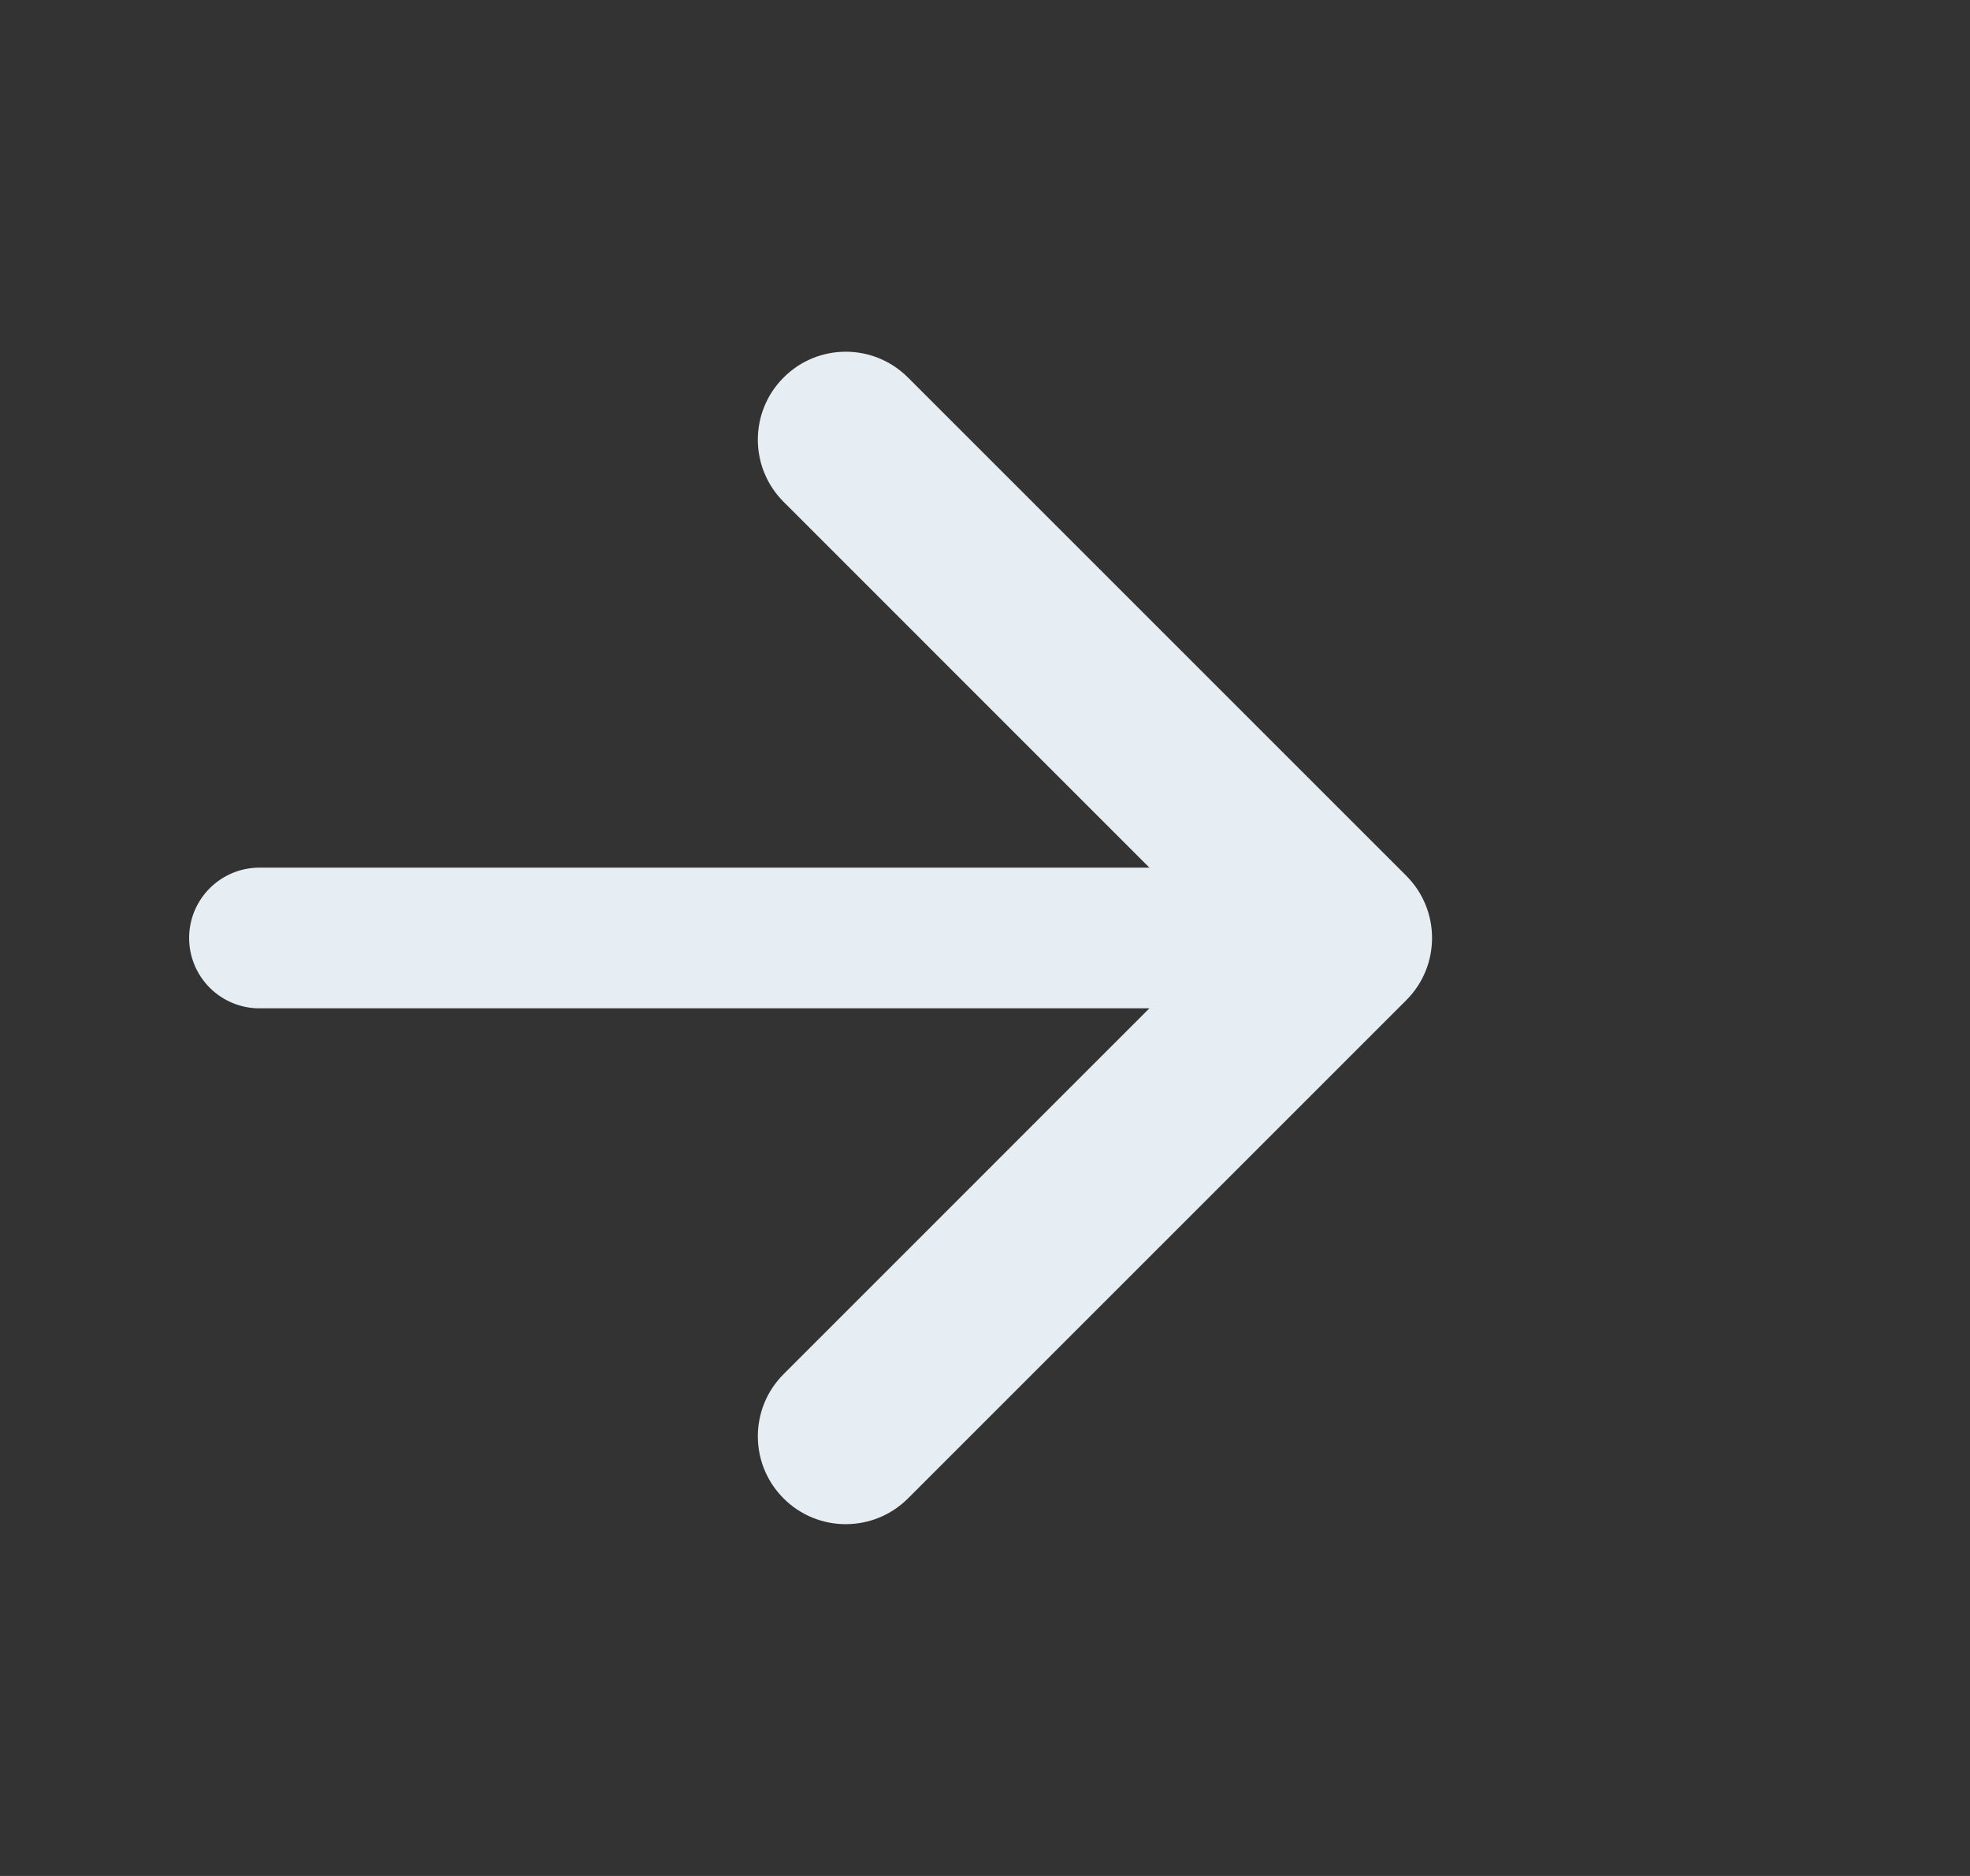
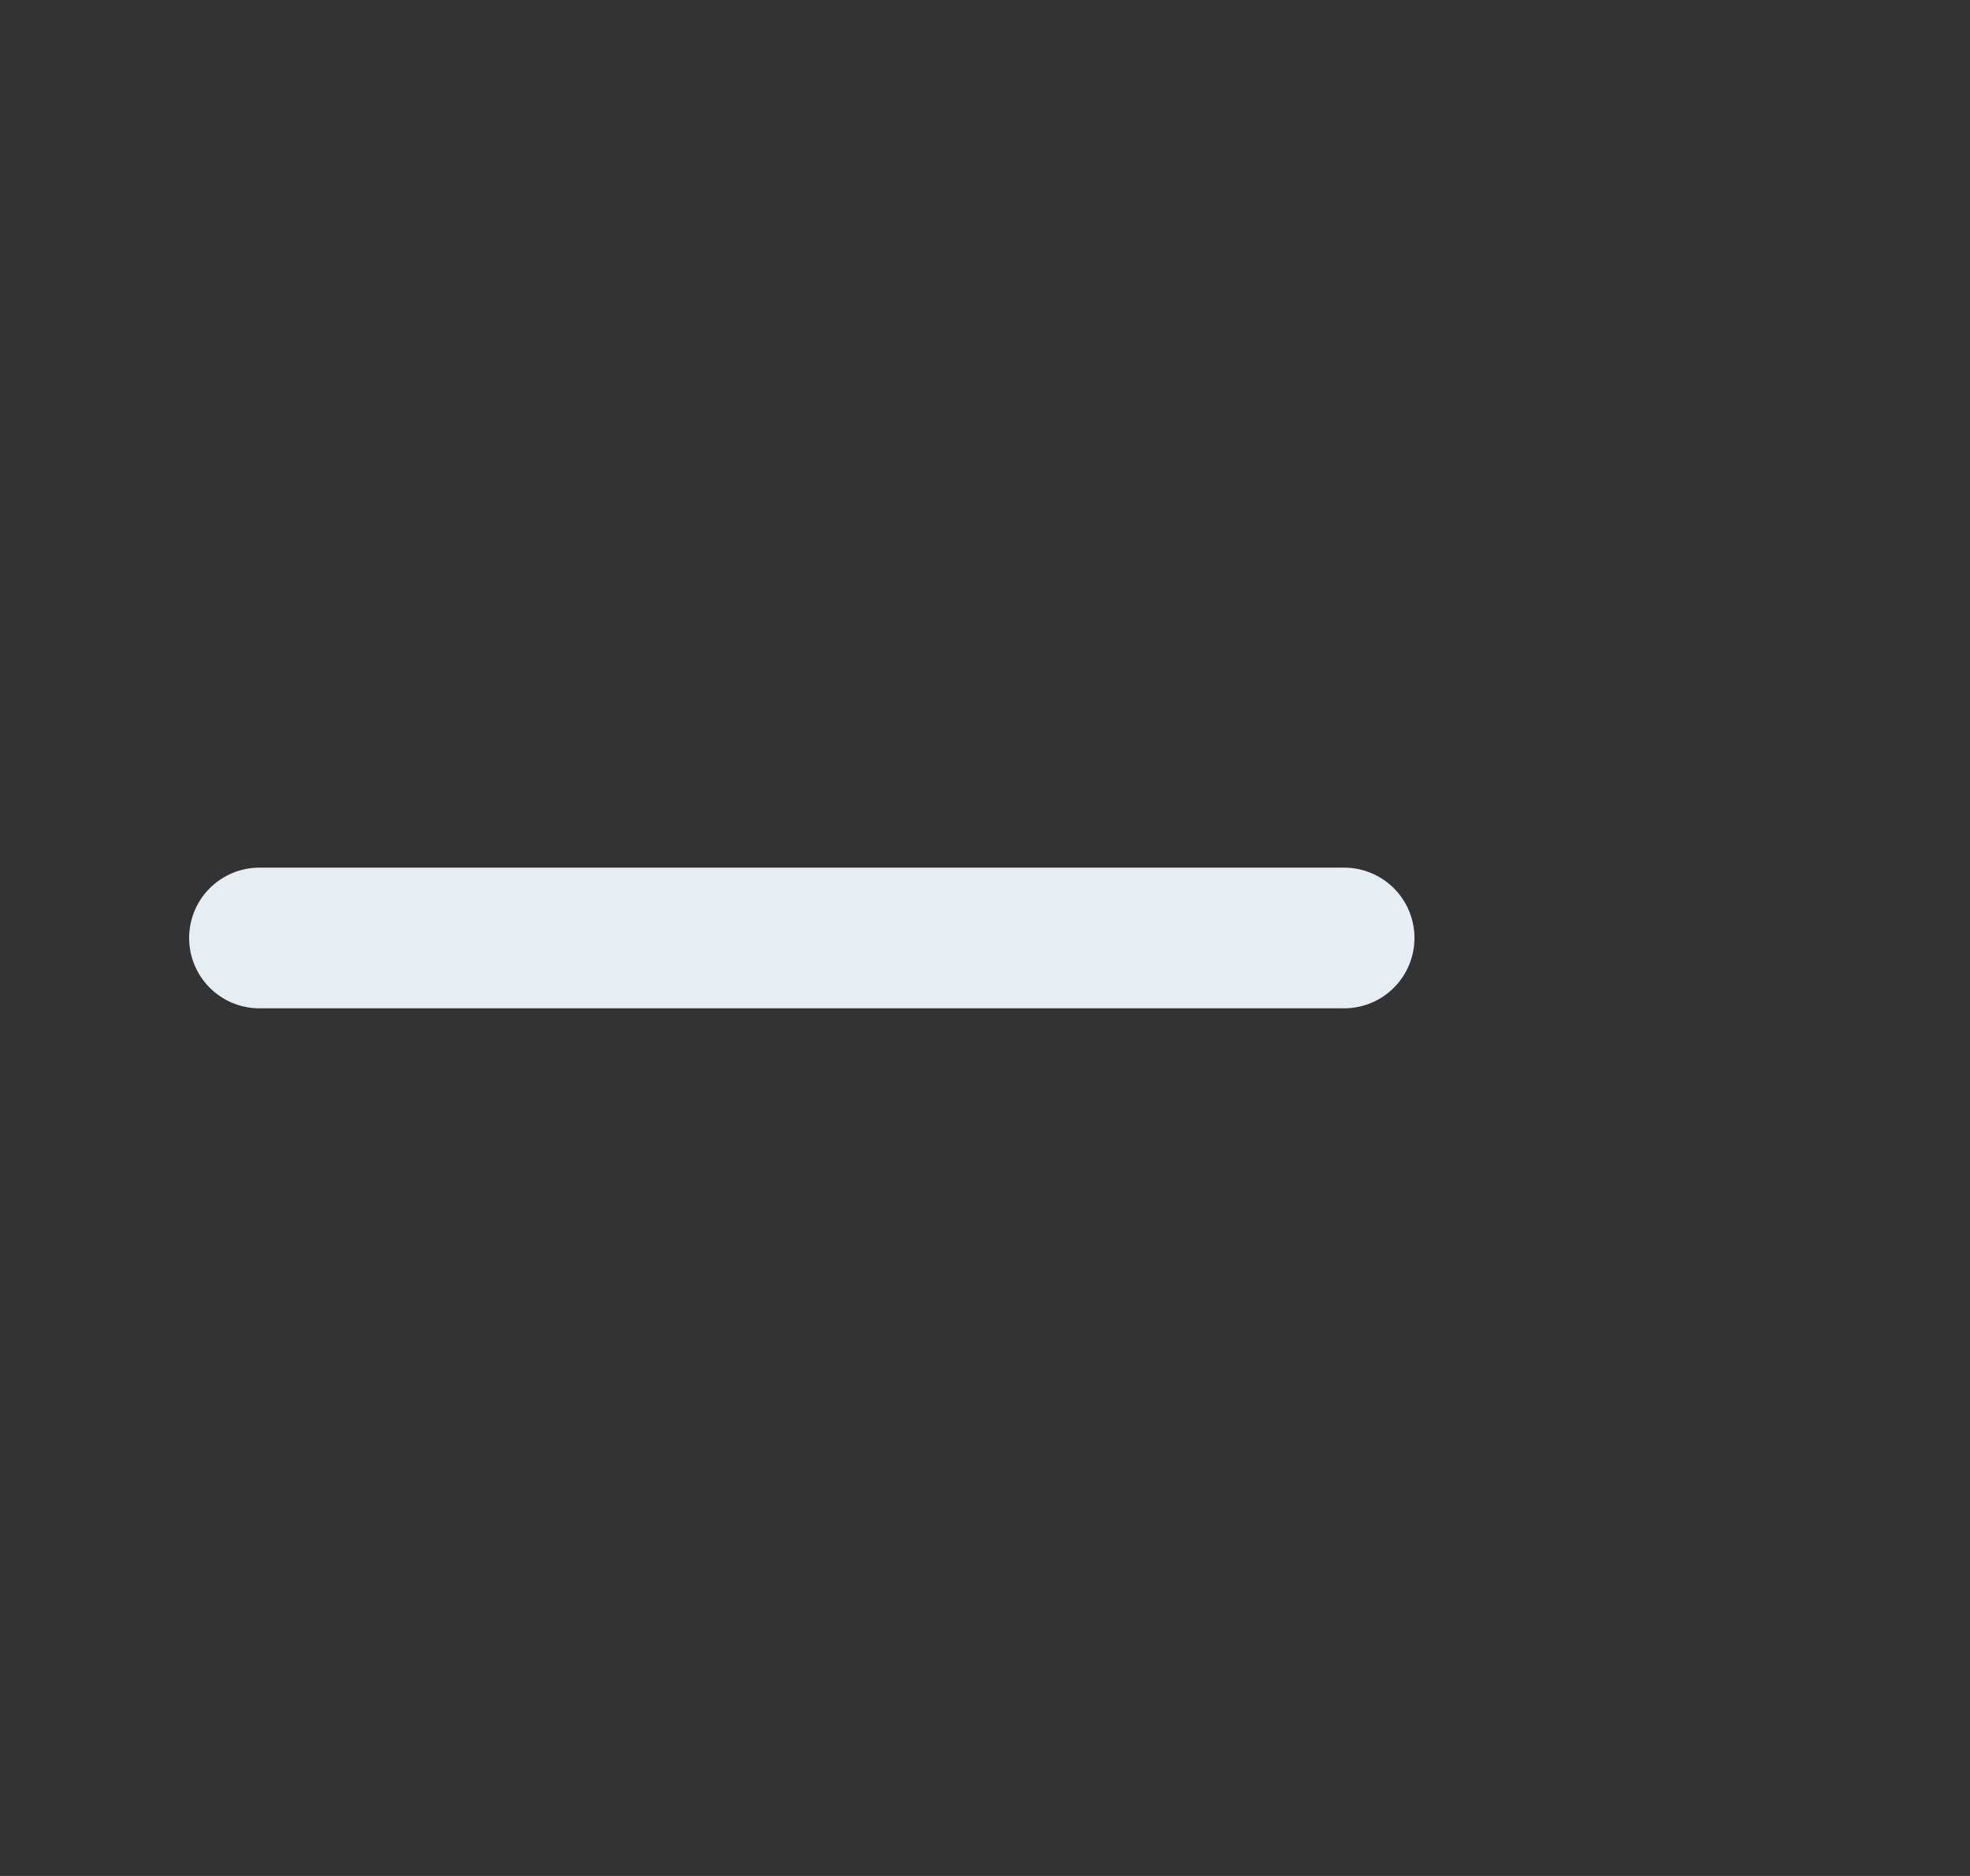
<svg xmlns="http://www.w3.org/2000/svg" width="21" height="20" viewBox="0 0 21 20" fill="none">
  <rect x="0" y="0" width="21" height="20" fill="#333333" stroke="none" />
-   <path d="M9.679 4.025C9.312 3.658 8.719 3.658 8.353 4.025C7.987 4.391 7.987 4.984 8.353 5.35L9.679 4.025ZM14.328 10L14.991 10.663C15.357 10.297 15.357 9.703 14.991 9.337L14.328 10ZM8.353 14.65C7.987 15.016 7.987 15.609 8.353 15.975C8.719 16.341 9.312 16.341 9.679 15.975L8.353 14.65ZM8.353 5.35L13.665 10.663L14.991 9.337L9.679 4.025L8.353 5.35ZM13.665 9.337L8.353 14.65L9.679 15.975L14.991 10.663L13.665 9.337Z" fill="#E6EDF3" />
-   <path d="M2.766 10H14.328H2.766Z" fill="#E6EDF3" />
  <path d="M2.766 10H14.328" stroke="#E6EDF3" stroke-width="1.5" stroke-linecap="round" />
</svg>